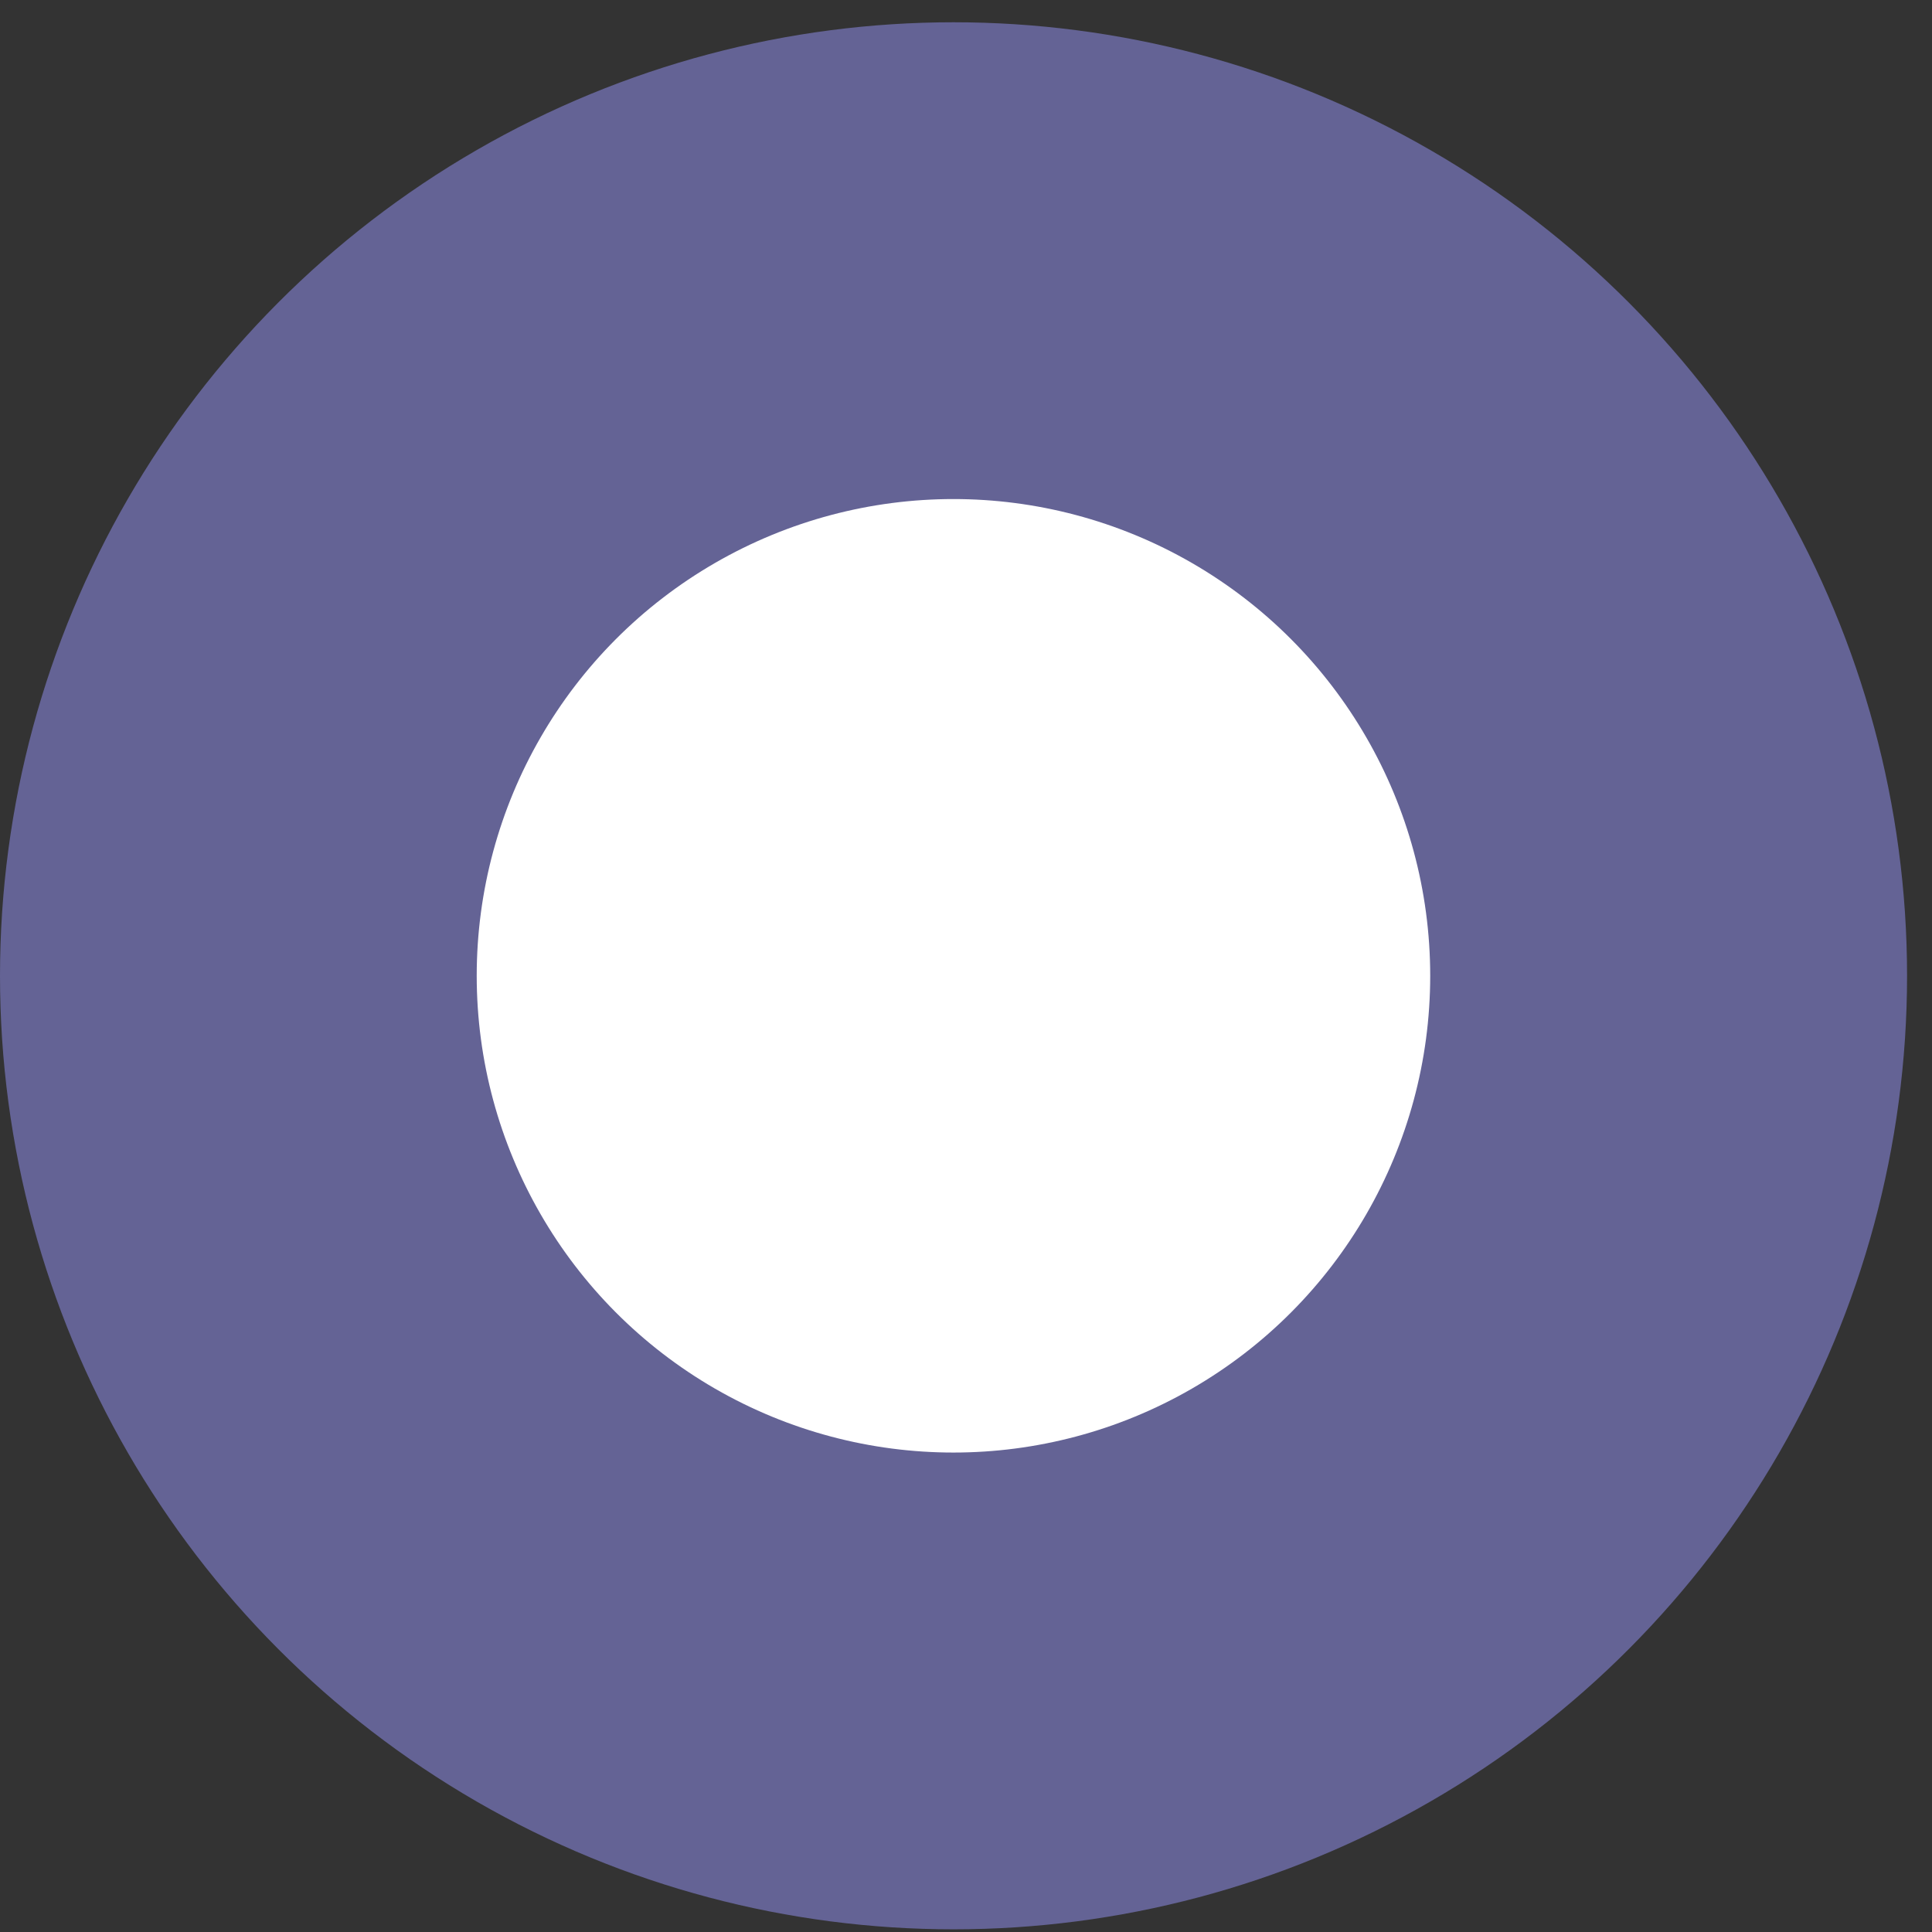
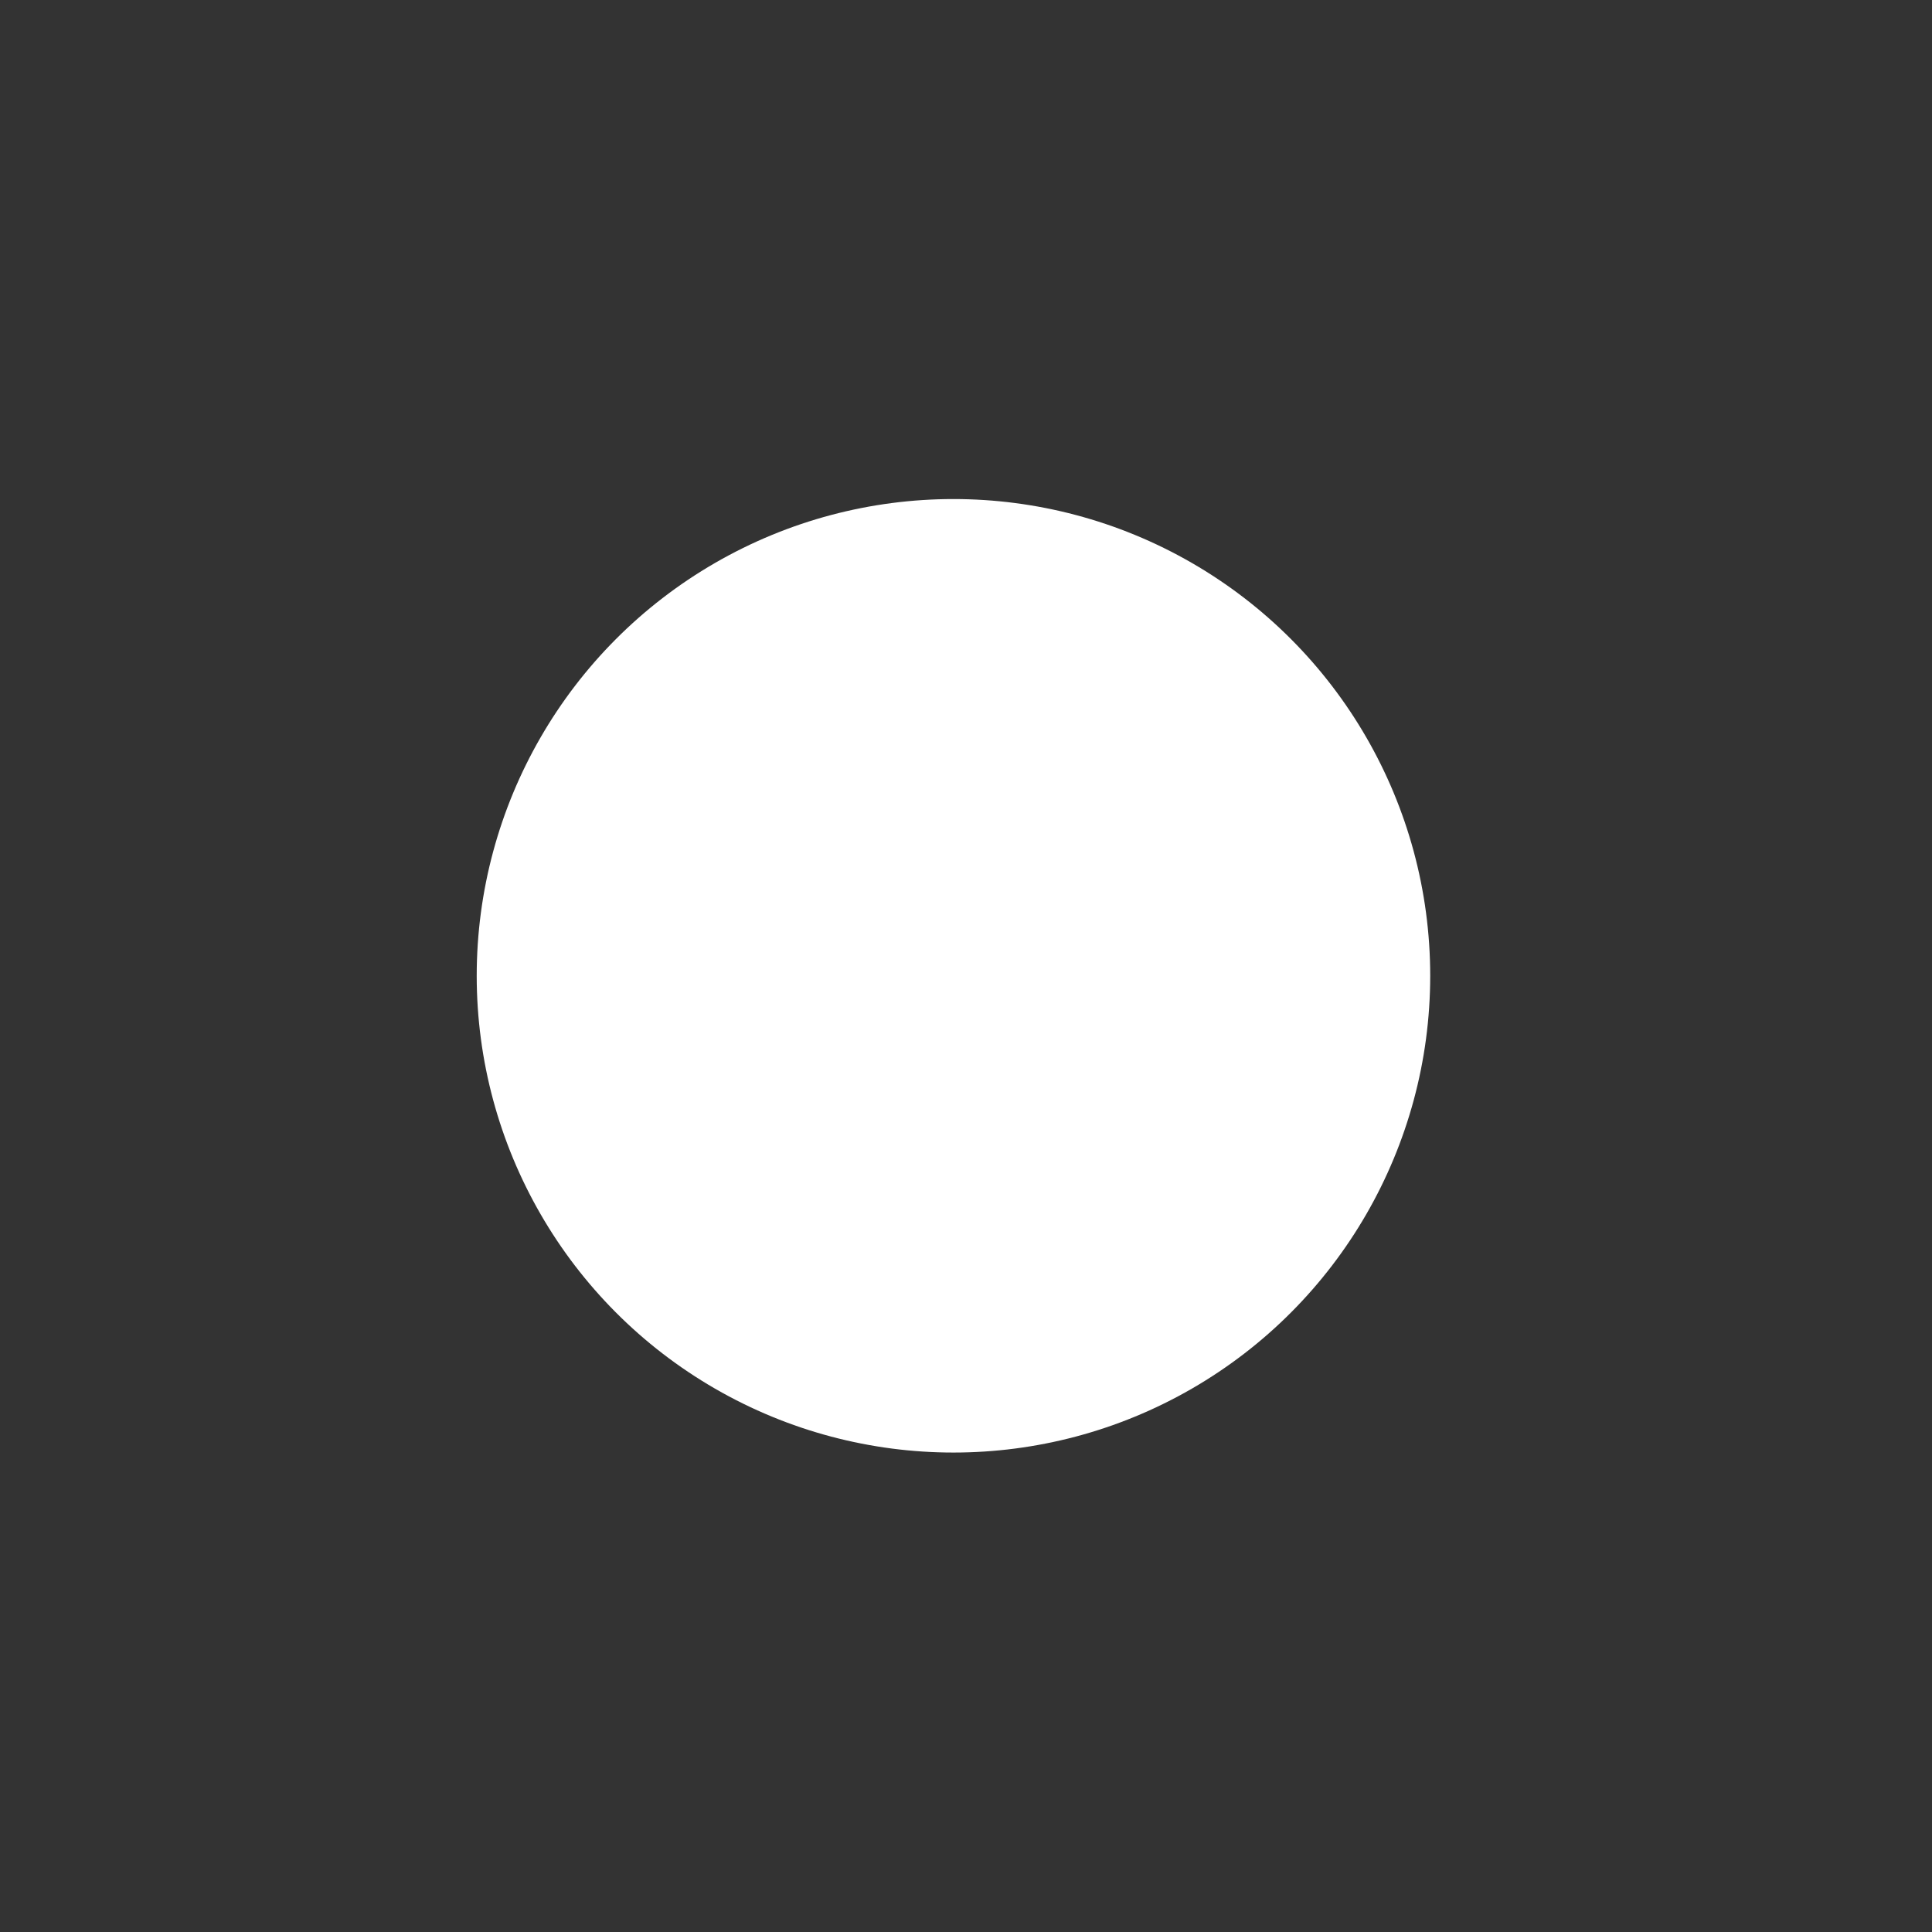
<svg xmlns="http://www.w3.org/2000/svg" width="55" height="55" viewBox="0 0 55 55" fill="none">
  <rect x="0" y="0" width="55" height="55" fill="#333333" stroke="none" />
-   <circle cx="27.145" cy="27.779" r="27.145" fill="#646395" />
  <circle cx="27.143" cy="27.779" r="13.572" fill="white" />
</svg>